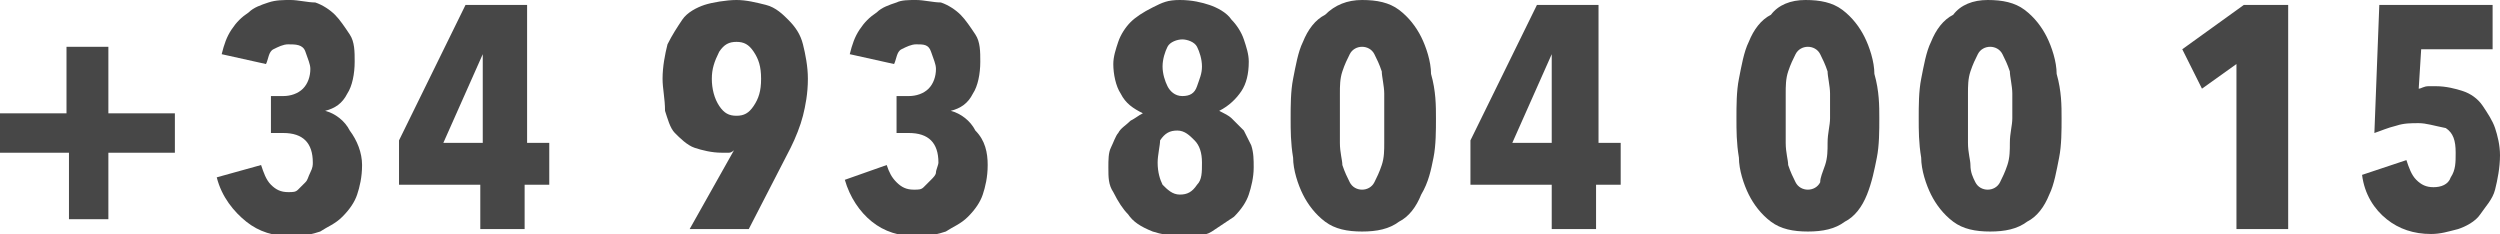
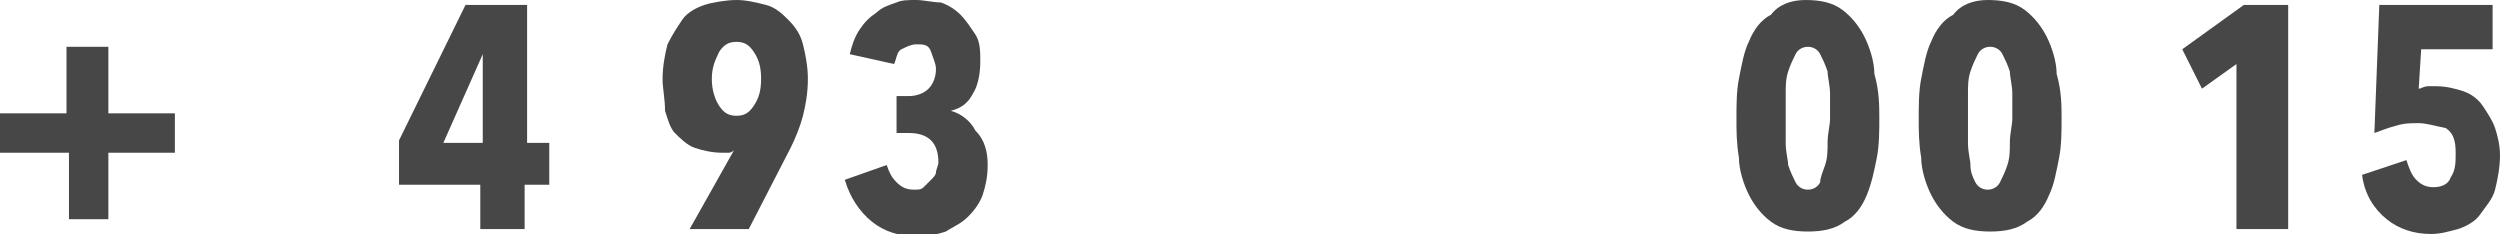
<svg xmlns="http://www.w3.org/2000/svg" version="1.1" id="Layer_1" x="0px" y="0px" viewBox="0 0 101.5 9.5" enable-background="new 0 0 101.5 9.5" xml:space="preserve">
  <path fill="#474747" d="M4.4,6.2v2.7H2.8V6.2H0V4.6h2.7V1.9h1.7v2.7h2.7v1.6H4.4z" />
-   <path fill="#474747" d="M14.7,6.7c0,0.5-0.1,0.9-0.2,1.2s-0.3,0.6-0.6,0.9s-0.6,0.4-0.9,0.6c-0.3,0.1-0.7,0.2-1.1,0.2  c-0.8,0-1.4-0.2-1.9-0.6S9,8,8.8,7.2l1.8-0.5C10.7,7,10.8,7.3,11,7.5s0.4,0.3,0.7,0.3c0.2,0,0.3,0,0.4-0.1c0.1-0.1,0.2-0.2,0.3-0.3  s0.1-0.2,0.2-0.4s0.1-0.3,0.1-0.4c0-0.4-0.1-0.7-0.3-0.9c-0.2-0.2-0.5-0.3-0.9-0.3h-0.5V3.9h0.5c0.3,0,0.6-0.1,0.8-0.3  s0.3-0.5,0.3-0.8c0-0.2-0.1-0.4-0.2-0.7S12,1.8,11.7,1.8c-0.2,0-0.4,0.1-0.6,0.2s-0.2,0.4-0.3,0.6L9,2.2c0.1-0.4,0.2-0.7,0.4-1  s0.4-0.5,0.7-0.7c0.2-0.2,0.5-0.3,0.8-0.4C11.2,0,11.5,0,11.8,0c0.3,0,0.7,0.1,1,0.1c0.3,0.1,0.6,0.3,0.8,0.5  c0.2,0.2,0.4,0.5,0.6,0.8s0.2,0.7,0.2,1.1c0,0.5-0.1,1-0.3,1.3c-0.2,0.4-0.5,0.6-0.9,0.7v0c0.4,0.1,0.8,0.4,1,0.8  C14.5,5.7,14.7,6.2,14.7,6.7z" />
  <path fill="#474747" d="M21.3,7.5v1.8h-1.8V7.5h-3.3V5.7l2.7-5.5h2.5v5.6h0.9v1.7L21.3,7.5L21.3,7.5z M19.6,2.2L19.6,2.2L18,5.8h1.6  L19.6,2.2L19.6,2.2z" />
  <path fill="#474747" d="M29.3,6.2c-0.4,0-0.8-0.1-1.1-0.2c-0.3-0.1-0.6-0.4-0.8-0.6s-0.3-0.6-0.4-0.9C27,4,26.9,3.6,26.9,3.2  c0-0.5,0.1-1,0.2-1.4c0.2-0.4,0.4-0.7,0.6-1s0.6-0.5,0.9-0.6S29.5,0,29.9,0s0.8,0.1,1.2,0.2c0.4,0.1,0.7,0.4,0.9,0.6  c0.3,0.3,0.5,0.6,0.6,1s0.2,0.9,0.2,1.4c0,0.6-0.1,1.1-0.2,1.5S32.3,5.6,32.1,6l-1.7,3.3H28l1.8-3.2l0,0c0,0-0.1,0.1-0.2,0.1  C29.5,6.2,29.4,6.2,29.3,6.2z M28.9,3.2c0,0.4,0.1,0.8,0.3,1.1c0.2,0.3,0.4,0.4,0.7,0.4c0.3,0,0.5-0.1,0.7-0.4  c0.2-0.3,0.3-0.6,0.3-1.1s-0.1-0.8-0.3-1.1s-0.4-0.4-0.7-0.4c-0.3,0-0.5,0.1-0.7,0.4C29,2.5,28.9,2.8,28.9,3.2z" />
  <path fill="#474747" d="M40.1,6.7c0,0.5-0.1,0.9-0.2,1.2s-0.3,0.6-0.6,0.9s-0.6,0.4-0.9,0.6c-0.3,0.1-0.7,0.2-1.1,0.2  c-0.8,0-1.4-0.2-1.9-0.6s-0.9-1-1.1-1.7L36,6.7c0.1,0.3,0.2,0.5,0.4,0.7s0.4,0.3,0.7,0.3c0.2,0,0.3,0,0.4-0.1  c0.1-0.1,0.2-0.2,0.3-0.3S38,7.1,38,7s0.1-0.3,0.1-0.4c0-0.4-0.1-0.7-0.3-0.9c-0.2-0.2-0.5-0.3-0.9-0.3h-0.5V3.9h0.5  c0.3,0,0.6-0.1,0.8-0.3s0.3-0.5,0.3-0.8c0-0.2-0.1-0.4-0.2-0.7s-0.3-0.3-0.6-0.3c-0.2,0-0.4,0.1-0.6,0.2s-0.2,0.4-0.3,0.6l-1.8-0.4  c0.1-0.4,0.2-0.7,0.4-1s0.4-0.5,0.7-0.7c0.2-0.2,0.5-0.3,0.8-0.4C36.6,0,36.9,0,37.2,0c0.3,0,0.7,0.1,1,0.1c0.3,0.1,0.6,0.3,0.8,0.5  c0.2,0.2,0.4,0.5,0.6,0.8s0.2,0.7,0.2,1.1c0,0.5-0.1,1-0.3,1.3c-0.2,0.4-0.5,0.6-0.9,0.7v0c0.4,0.1,0.8,0.4,1,0.8  C40,5.7,40.1,6.2,40.1,6.7z" />
-   <path fill="#474747" d="M50.9,6.8c0,0.4-0.1,0.8-0.2,1.1s-0.3,0.6-0.6,0.9c-0.3,0.2-0.6,0.4-0.9,0.6s-0.8,0.2-1.2,0.2  c-0.4,0-0.9-0.1-1.2-0.2C46.3,9.2,46,9,45.8,8.7c-0.2-0.2-0.4-0.5-0.6-0.9C45,7.5,45,7.2,45,6.8c0-0.3,0-0.6,0.1-0.8  s0.2-0.5,0.3-0.6c0.1-0.2,0.3-0.3,0.5-0.5c0.2-0.1,0.3-0.2,0.5-0.3v0c-0.4-0.2-0.7-0.4-0.9-0.8c-0.2-0.3-0.3-0.8-0.3-1.2  c0-0.3,0.1-0.6,0.2-0.9c0.1-0.3,0.3-0.6,0.5-0.8c0.2-0.2,0.5-0.4,0.9-0.6S47.4,0,47.9,0s0.9,0.1,1.2,0.2s0.7,0.3,0.9,0.6  c0.2,0.2,0.4,0.5,0.5,0.8c0.1,0.3,0.2,0.6,0.2,0.9c0,0.5-0.1,0.9-0.3,1.2c-0.2,0.3-0.5,0.6-0.9,0.8v0c0.2,0.1,0.4,0.2,0.5,0.3  s0.3,0.3,0.5,0.5c0.1,0.2,0.2,0.4,0.3,0.6C50.9,6.2,50.9,6.5,50.9,6.8z M48.8,6.6c0-0.4-0.1-0.7-0.3-0.9c-0.2-0.2-0.4-0.4-0.7-0.4  c-0.3,0-0.5,0.1-0.7,0.4C47.1,5.9,47,6.3,47,6.6c0,0.4,0.1,0.7,0.2,0.9c0.2,0.2,0.4,0.4,0.7,0.4c0.3,0,0.5-0.1,0.7-0.4  C48.8,7.3,48.8,7,48.8,6.6z M48.8,2.7c0-0.3-0.1-0.6-0.2-0.8s-0.4-0.3-0.6-0.3s-0.5,0.1-0.6,0.3s-0.2,0.5-0.2,0.8  c0,0.3,0.1,0.6,0.2,0.8s0.3,0.4,0.6,0.4c0.3,0,0.5-0.1,0.6-0.4C48.7,3.2,48.8,3,48.8,2.7z" />
-   <path fill="#474747" d="M58.3,4.8c0,0.5,0,1.1-0.1,1.6S58,7.4,57.7,7.9c-0.2,0.5-0.5,0.9-0.9,1.1c-0.4,0.3-0.9,0.4-1.5,0.4  s-1.1-0.1-1.5-0.4s-0.7-0.7-0.9-1.1s-0.4-1-0.4-1.5c-0.1-0.6-0.1-1.1-0.1-1.6c0-0.5,0-1.1,0.1-1.6s0.2-1.1,0.4-1.5  c0.2-0.5,0.5-0.9,0.9-1.1C54.2,0.2,54.7,0,55.3,0s1.1,0.1,1.5,0.4s0.7,0.7,0.9,1.1s0.4,1,0.4,1.5C58.3,3.7,58.3,4.3,58.3,4.8z   M56.2,4.8c0-0.3,0-0.6,0-1c0-0.3-0.1-0.7-0.1-0.9c-0.1-0.3-0.2-0.5-0.3-0.7c-0.1-0.2-0.3-0.3-0.5-0.3s-0.4,0.1-0.5,0.3  c-0.1,0.2-0.2,0.4-0.3,0.7c-0.1,0.3-0.1,0.6-0.1,0.9c0,0.3,0,0.7,0,1s0,0.6,0,1s0.1,0.7,0.1,0.9c0.1,0.3,0.2,0.5,0.3,0.7  s0.3,0.3,0.5,0.3s0.4-0.1,0.5-0.3C55.9,7.2,56,7,56.1,6.7c0.1-0.3,0.1-0.6,0.1-0.9C56.2,5.4,56.2,5.1,56.2,4.8z" />
-   <path fill="#474747" d="M64.8,7.5v1.8H63V7.5h-3.3V5.7l2.7-5.5h2.5v5.6h0.9v1.7L64.8,7.5L64.8,7.5z M63,2.2L63,2.2l-1.6,3.6H63  L63,2.2L63,2.2z" />
  <path fill="#474747" d="M76.3,4.8c0,0.5,0,1.1-0.1,1.6S76,7.4,75.8,7.9c-0.2,0.5-0.5,0.9-0.9,1.1c-0.4,0.3-0.9,0.4-1.5,0.4  s-1.1-0.1-1.5-0.4s-0.7-0.7-0.9-1.1s-0.4-1-0.4-1.5c-0.1-0.6-0.1-1.1-0.1-1.6c0-0.5,0-1.1,0.1-1.6s0.2-1.1,0.4-1.5  c0.2-0.5,0.5-0.9,0.9-1.1C72.2,0.2,72.7,0,73.3,0s1.1,0.1,1.5,0.4s0.7,0.7,0.9,1.1s0.4,1,0.4,1.5C76.3,3.7,76.3,4.3,76.3,4.8z   M74.3,4.8c0-0.3,0-0.6,0-1c0-0.3-0.1-0.7-0.1-0.9c-0.1-0.3-0.2-0.5-0.3-0.7c-0.1-0.2-0.3-0.3-0.5-0.3s-0.4,0.1-0.5,0.3  c-0.1,0.2-0.2,0.4-0.3,0.7c-0.1,0.3-0.1,0.6-0.1,0.9c0,0.3,0,0.7,0,1s0,0.6,0,1s0.1,0.7,0.1,0.9c0.1,0.3,0.2,0.5,0.3,0.7  s0.3,0.3,0.5,0.3s0.4-0.1,0.5-0.3C73.9,7.2,74,7,74.1,6.7c0.1-0.3,0.1-0.6,0.1-0.9C74.2,5.4,74.3,5.1,74.3,4.8z" />
  <path fill="#474747" d="M83.7,4.8c0,0.5,0,1.1-0.1,1.6s-0.2,1.1-0.4,1.5c-0.2,0.5-0.5,0.9-0.9,1.1c-0.4,0.3-0.9,0.4-1.5,0.4  s-1.1-0.1-1.5-0.4s-0.7-0.7-0.9-1.1s-0.4-1-0.4-1.5c-0.1-0.6-0.1-1.1-0.1-1.6c0-0.5,0-1.1,0.1-1.6s0.2-1.1,0.4-1.5  c0.2-0.5,0.5-0.9,0.9-1.1C79.6,0.2,80.1,0,80.7,0s1.1,0.1,1.5,0.4s0.7,0.7,0.9,1.1s0.4,1,0.4,1.5C83.7,3.7,83.7,4.3,83.7,4.8z   M81.7,4.8c0-0.3,0-0.6,0-1c0-0.3-0.1-0.7-0.1-0.9c-0.1-0.3-0.2-0.5-0.3-0.7c-0.1-0.2-0.3-0.3-0.5-0.3s-0.4,0.1-0.5,0.3  c-0.1,0.2-0.2,0.4-0.3,0.7c-0.1,0.3-0.1,0.6-0.1,0.9c0,0.3,0,0.7,0,1s0,0.6,0,1s0.1,0.7,0.1,0.9C80,7,80.1,7.2,80.2,7.4  s0.3,0.3,0.5,0.3s0.4-0.1,0.5-0.3c0.1-0.2,0.2-0.4,0.3-0.7c0.1-0.3,0.1-0.6,0.1-0.9C81.6,5.4,81.7,5.1,81.7,4.8z" />
  <path fill="#474747" d="M90.8,9.3V2.6l-1.4,1L88.6,2l2.5-1.8h1.8v9.1L90.8,9.3L90.8,9.3z" />
  <path fill="#474747" d="M101.5,6.3c0,0.5-0.1,1-0.2,1.4c-0.1,0.4-0.4,0.7-0.6,1s-0.6,0.5-0.9,0.6c-0.4,0.1-0.7,0.2-1.1,0.2  c-0.7,0-1.3-0.2-1.8-0.6s-0.9-1-1-1.8l1.8-0.6c0.1,0.3,0.2,0.6,0.4,0.8c0.2,0.2,0.4,0.3,0.7,0.3c0.3,0,0.6-0.1,0.7-0.4  c0.2-0.3,0.2-0.6,0.2-1c0-0.5-0.1-0.8-0.4-1C98.8,5.1,98.5,5,98.2,5c-0.3,0-0.6,0-0.9,0.1c-0.4,0.1-0.6,0.2-0.9,0.3l0.2-5.2h4.6V2  h-2.9l-0.1,1.6c0.1,0,0.2-0.1,0.4-0.1c0.1,0,0.2,0,0.3,0c0.4,0,0.8,0.1,1.1,0.2s0.6,0.3,0.8,0.6s0.4,0.6,0.5,0.9  C101.4,5.5,101.5,5.9,101.5,6.3z" />
</svg>